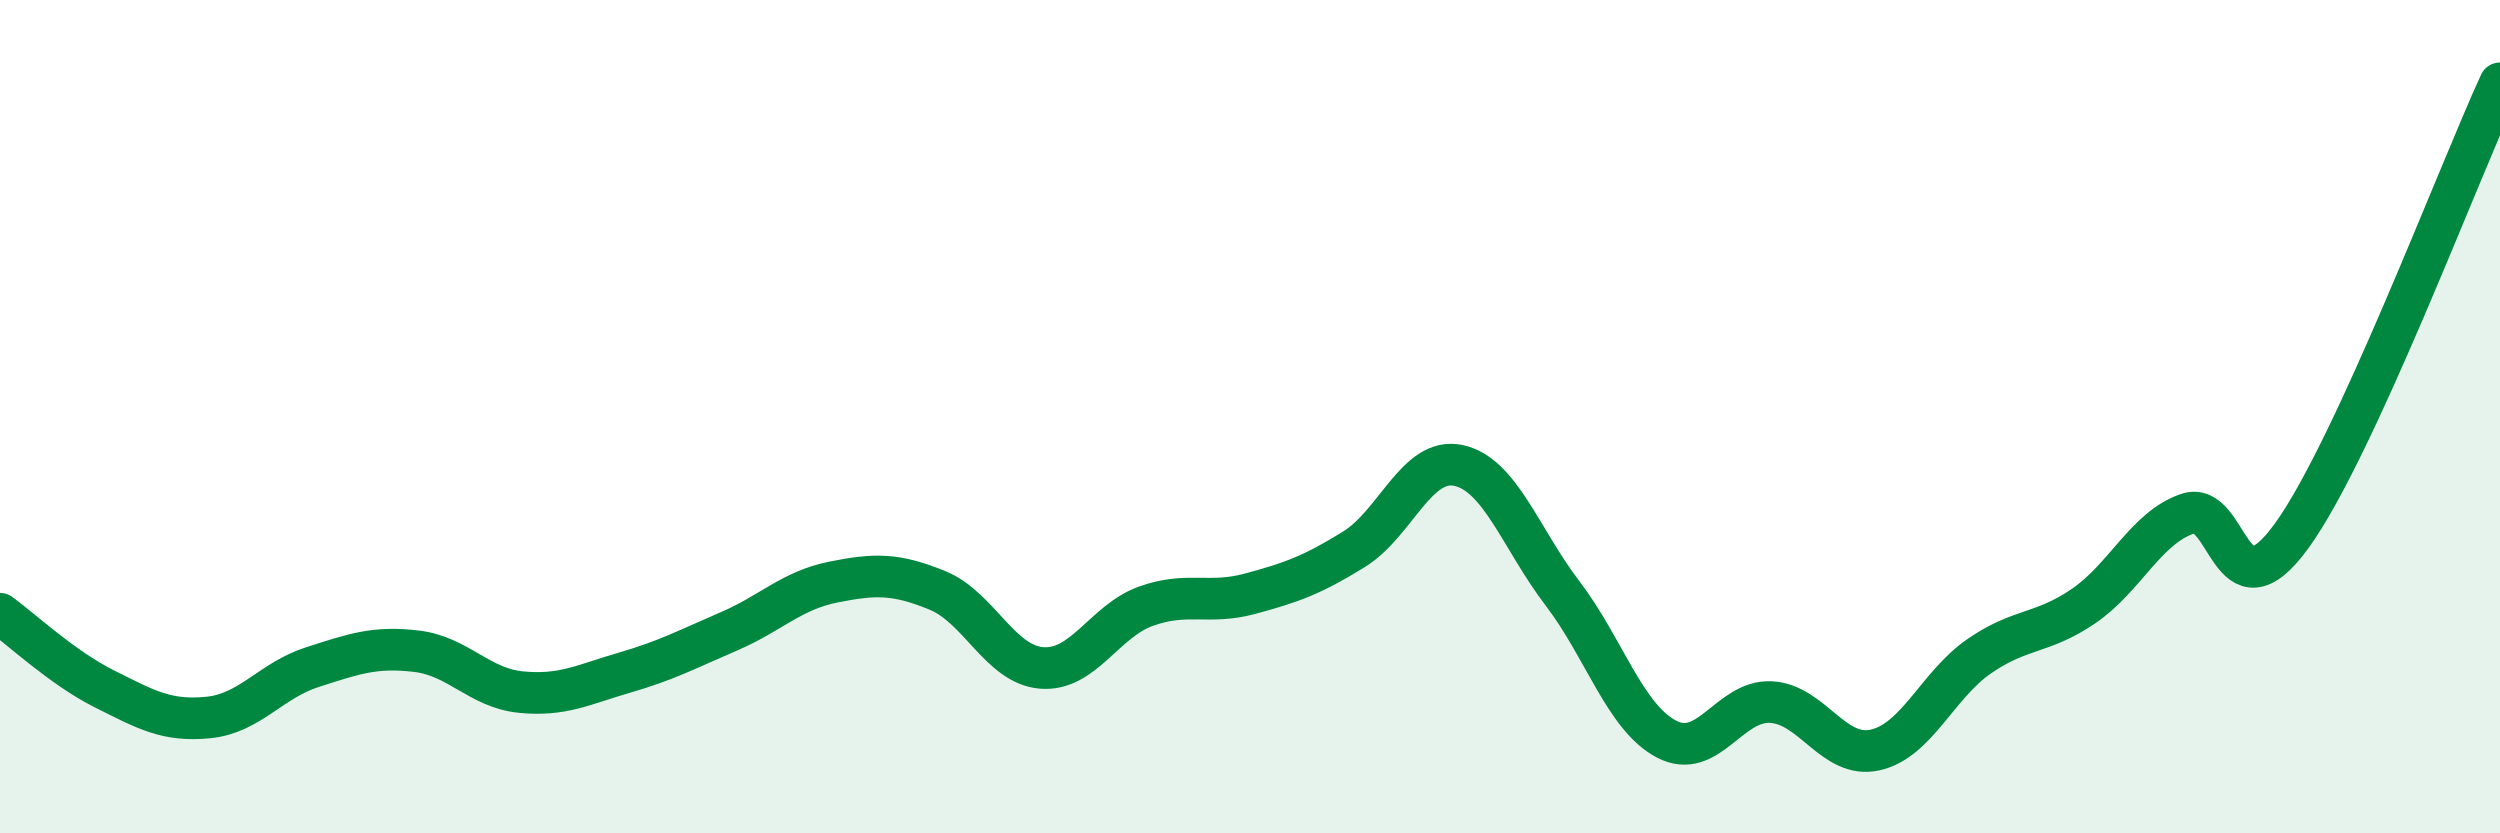
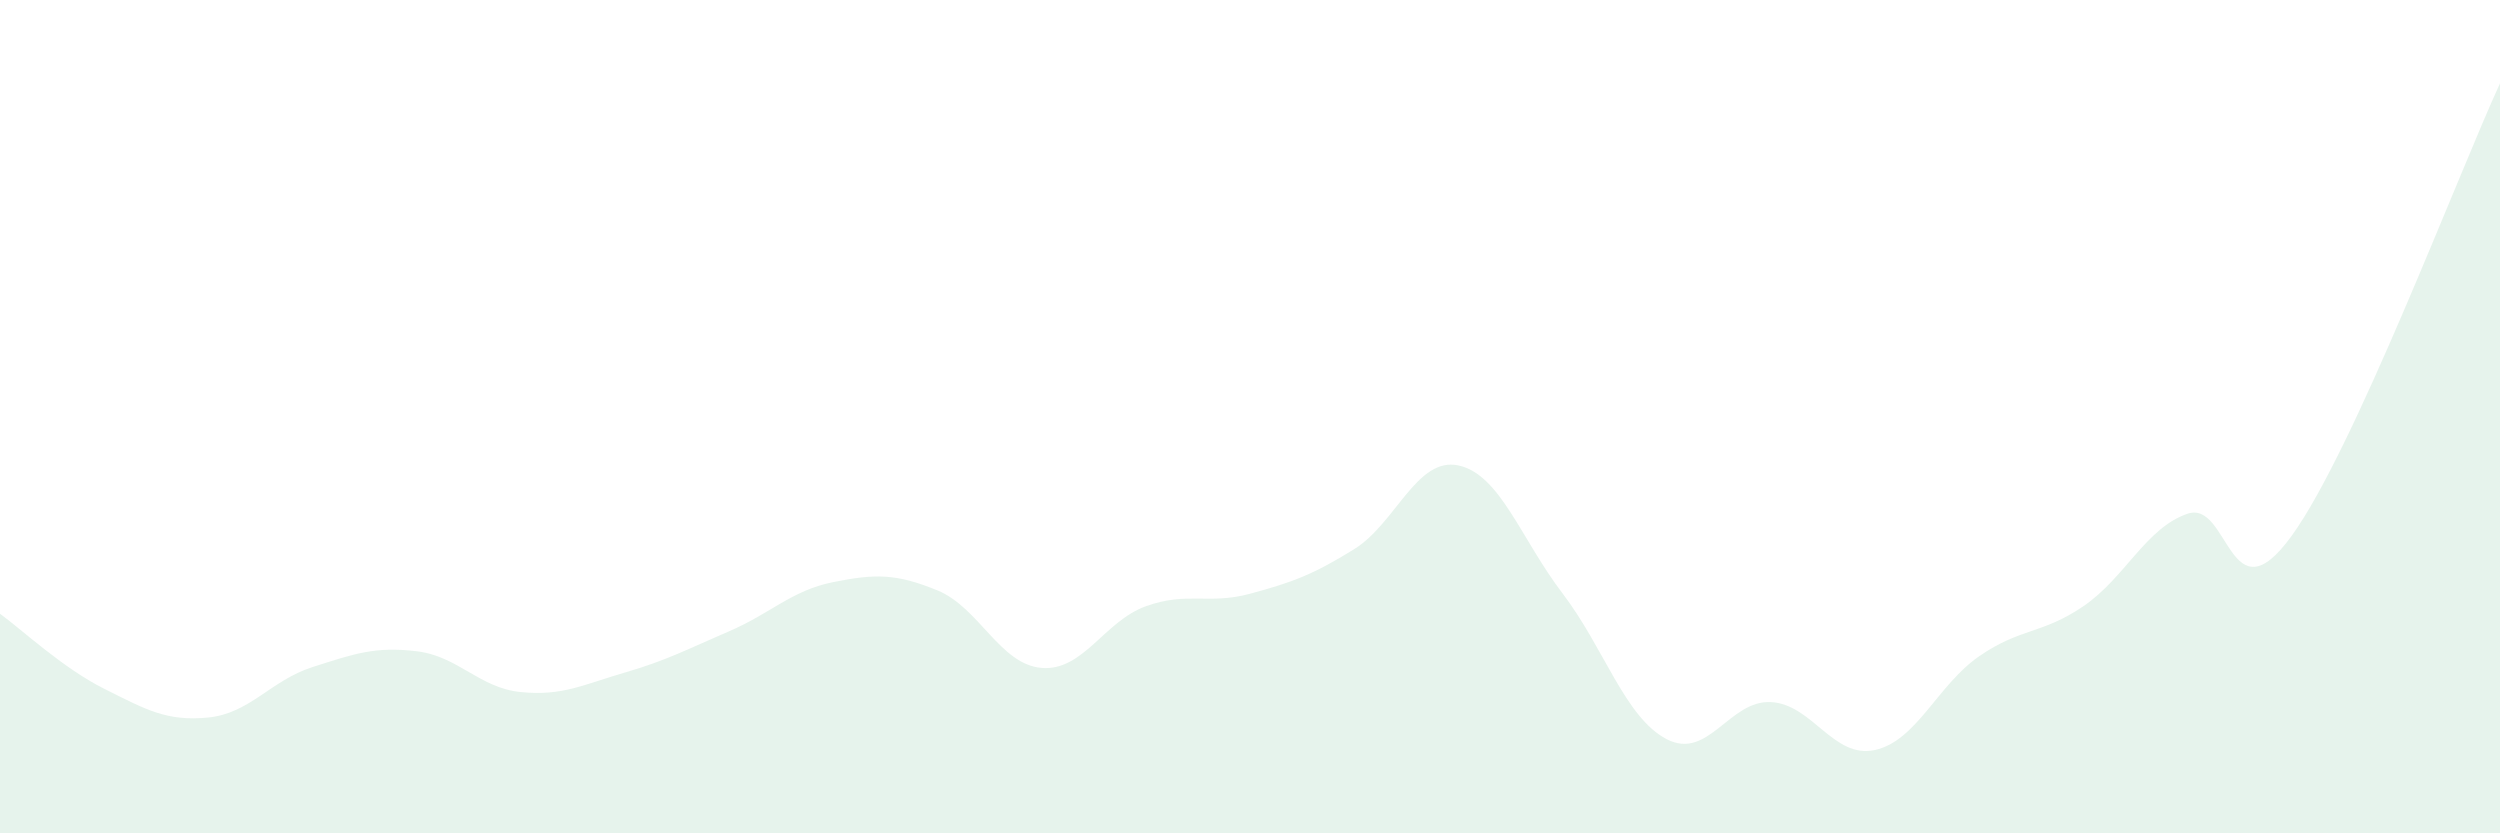
<svg xmlns="http://www.w3.org/2000/svg" width="60" height="20" viewBox="0 0 60 20">
  <path d="M 0,14.73 C 0.5,15.09 1.5,16.03 2.5,16.53 C 3.5,17.03 4,17.32 5,17.22 C 6,17.12 6.5,16.33 7.5,16.01 C 8.5,15.69 9,15.51 10,15.63 C 11,15.75 11.5,16.51 12.5,16.61 C 13.5,16.71 14,16.43 15,16.14 C 16,15.85 16.5,15.58 17.5,15.15 C 18.5,14.72 19,14.17 20,13.97 C 21,13.77 21.5,13.76 22.5,14.17 C 23.5,14.58 24,15.95 25,16.03 C 26,16.11 26.5,14.91 27.5,14.55 C 28.5,14.19 29,14.52 30,14.25 C 31,13.98 31.5,13.8 32.5,13.18 C 33.5,12.56 34,10.96 35,11.17 C 36,11.38 36.5,12.93 37.5,14.24 C 38.5,15.55 39,17.22 40,17.74 C 41,18.26 41.5,16.8 42.5,16.85 C 43.5,16.9 44,18.22 45,18 C 46,17.78 46.5,16.44 47.5,15.75 C 48.5,15.06 49,15.23 50,14.55 C 51,13.87 51.5,12.67 52.5,12.33 C 53.5,11.99 53.5,14.93 55,12.86 C 56.5,10.79 59,4.17 60,2L60 20L0 20Z" fill="#008740" opacity="0.1" stroke-linecap="round" stroke-linejoin="round" />
-   <path d="M 0,14.73 C 0.5,15.09 1.5,16.03 2.5,16.53 C 3.5,17.03 4,17.32 5,17.22 C 6,17.12 6.5,16.33 7.5,16.01 C 8.5,15.69 9,15.51 10,15.63 C 11,15.75 11.5,16.51 12.5,16.61 C 13.5,16.71 14,16.43 15,16.14 C 16,15.85 16.5,15.58 17.5,15.15 C 18.5,14.72 19,14.17 20,13.97 C 21,13.77 21.5,13.76 22.5,14.17 C 23.5,14.58 24,15.95 25,16.03 C 26,16.11 26.5,14.91 27.5,14.55 C 28.5,14.19 29,14.52 30,14.25 C 31,13.98 31.5,13.8 32.5,13.18 C 33.5,12.56 34,10.96 35,11.17 C 36,11.38 36.5,12.93 37.5,14.24 C 38.5,15.55 39,17.22 40,17.74 C 41,18.26 41.5,16.8 42.5,16.85 C 43.5,16.9 44,18.22 45,18 C 46,17.78 46.5,16.44 47.5,15.75 C 48.5,15.06 49,15.23 50,14.55 C 51,13.87 51.5,12.67 52.5,12.33 C 53.5,11.99 53.5,14.93 55,12.86 C 56.5,10.79 59,4.17 60,2" stroke="#008740" stroke-width="1" fill="none" stroke-linecap="round" stroke-linejoin="round" />
</svg>